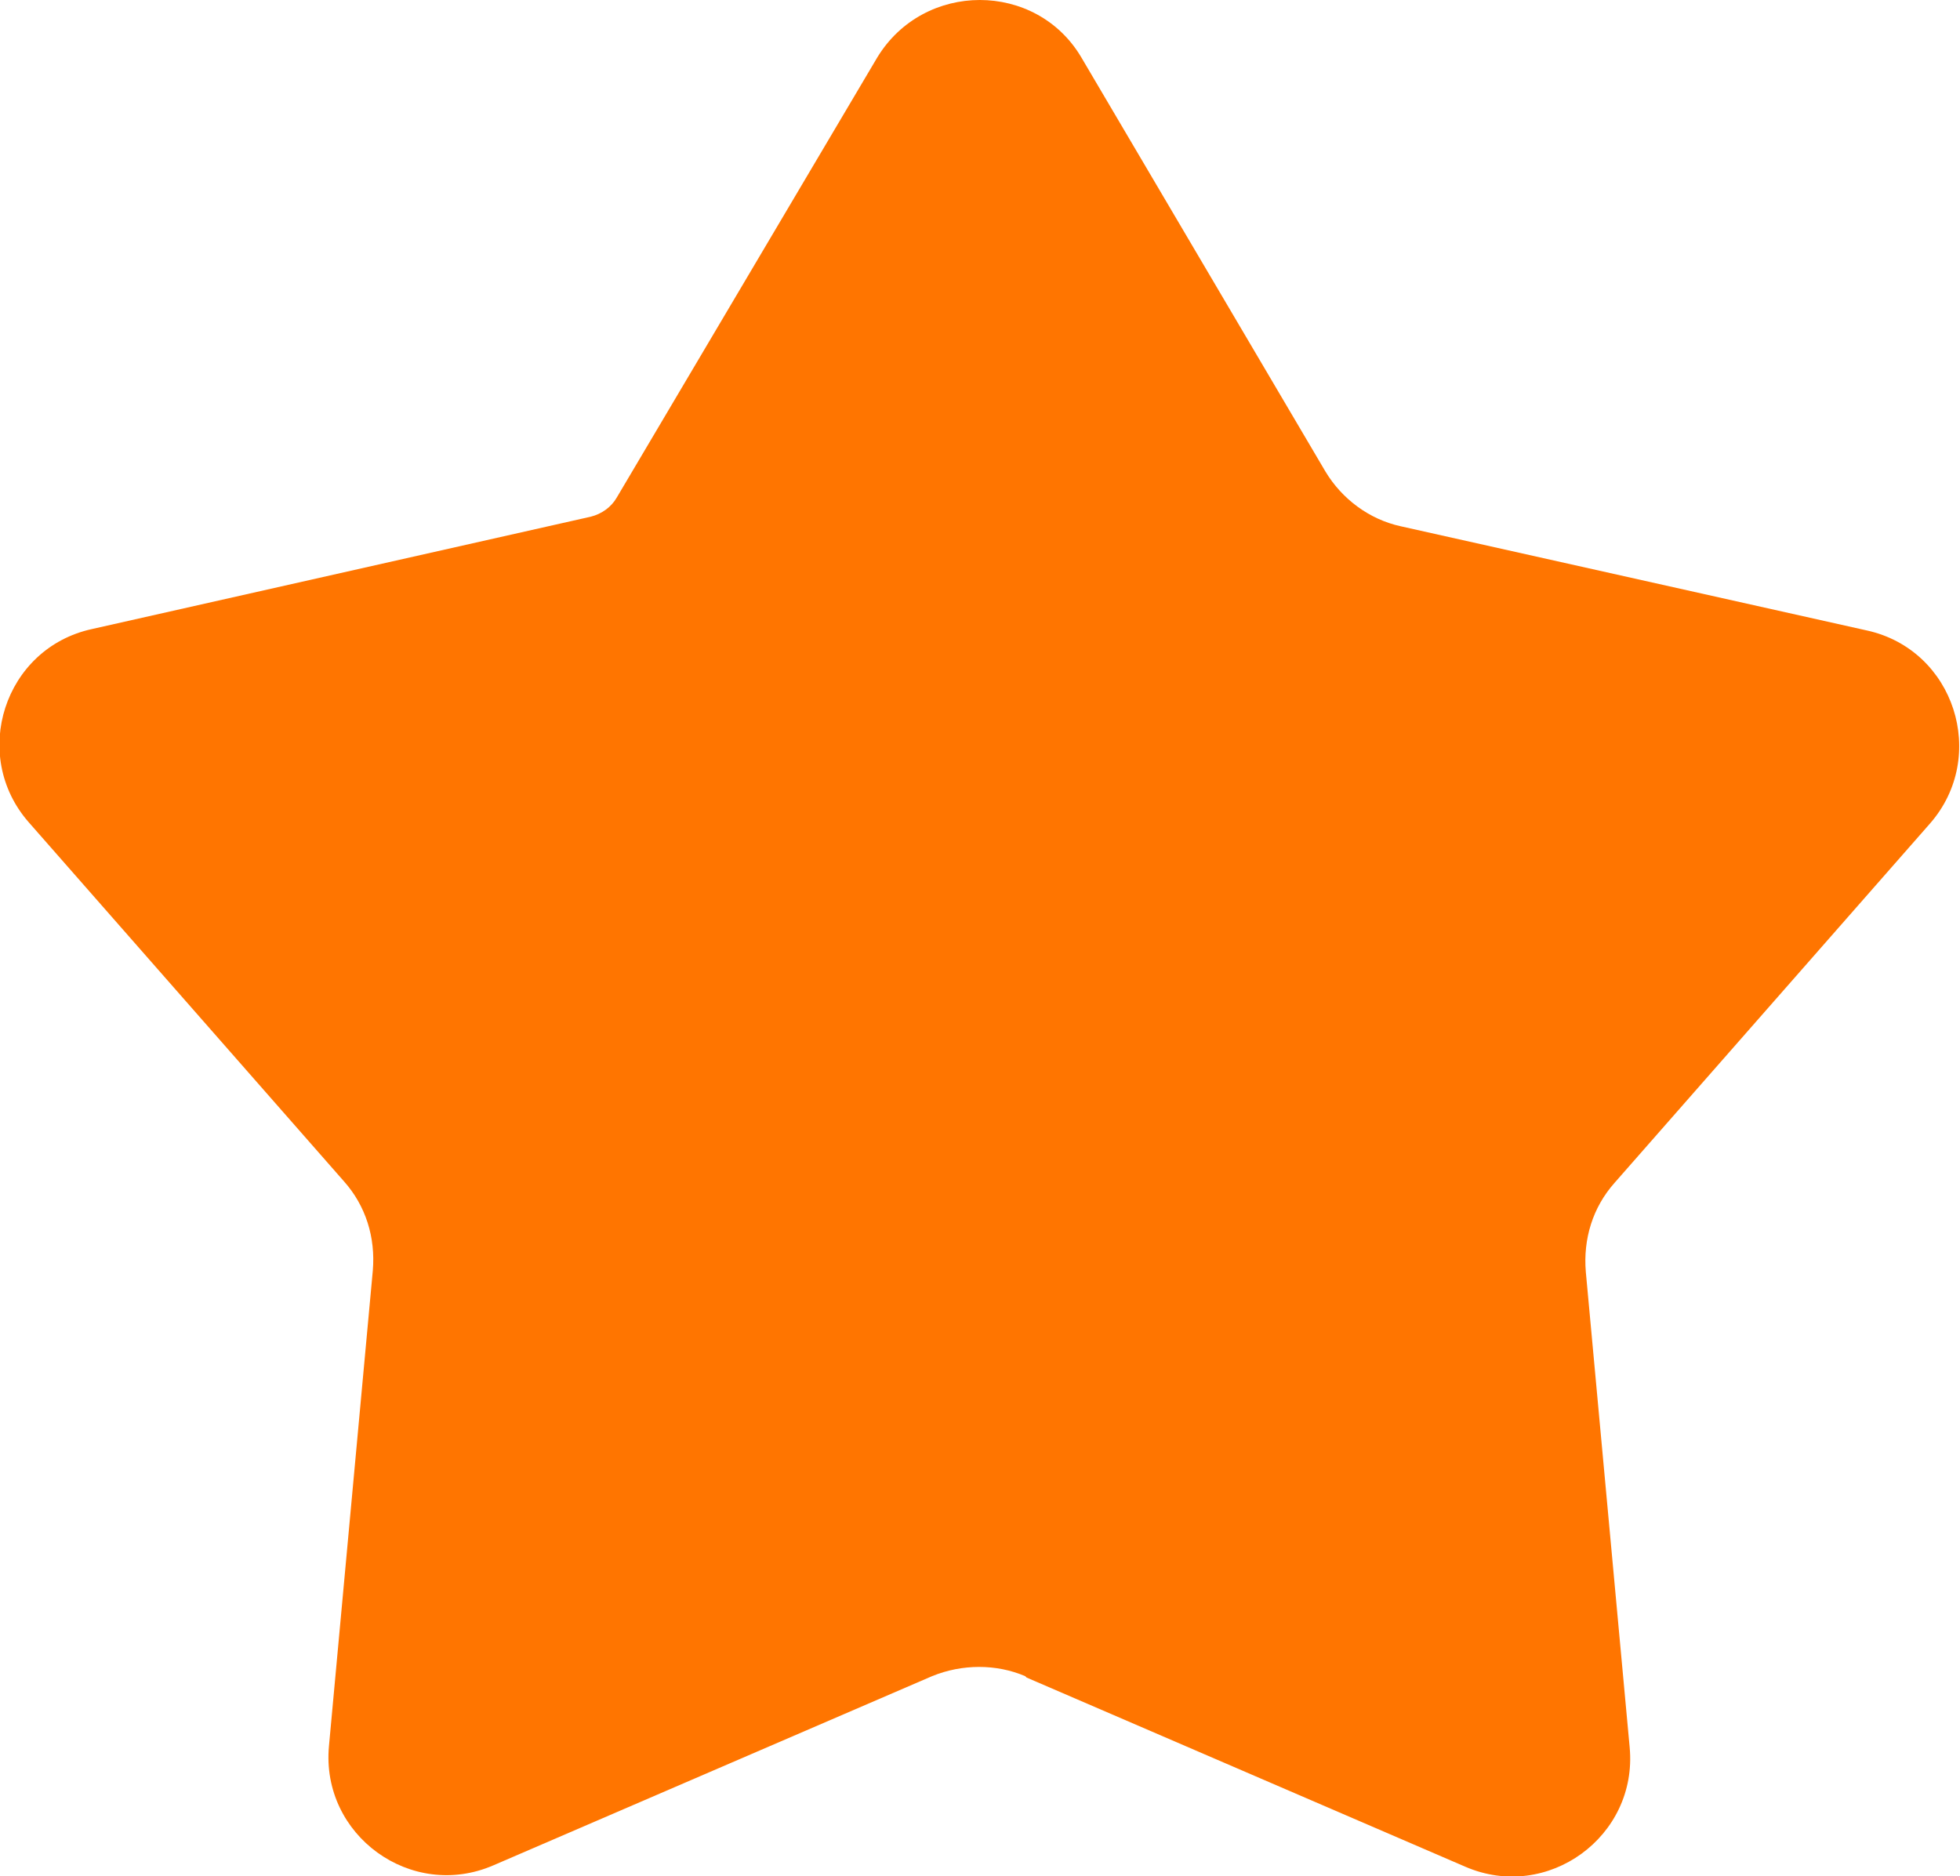
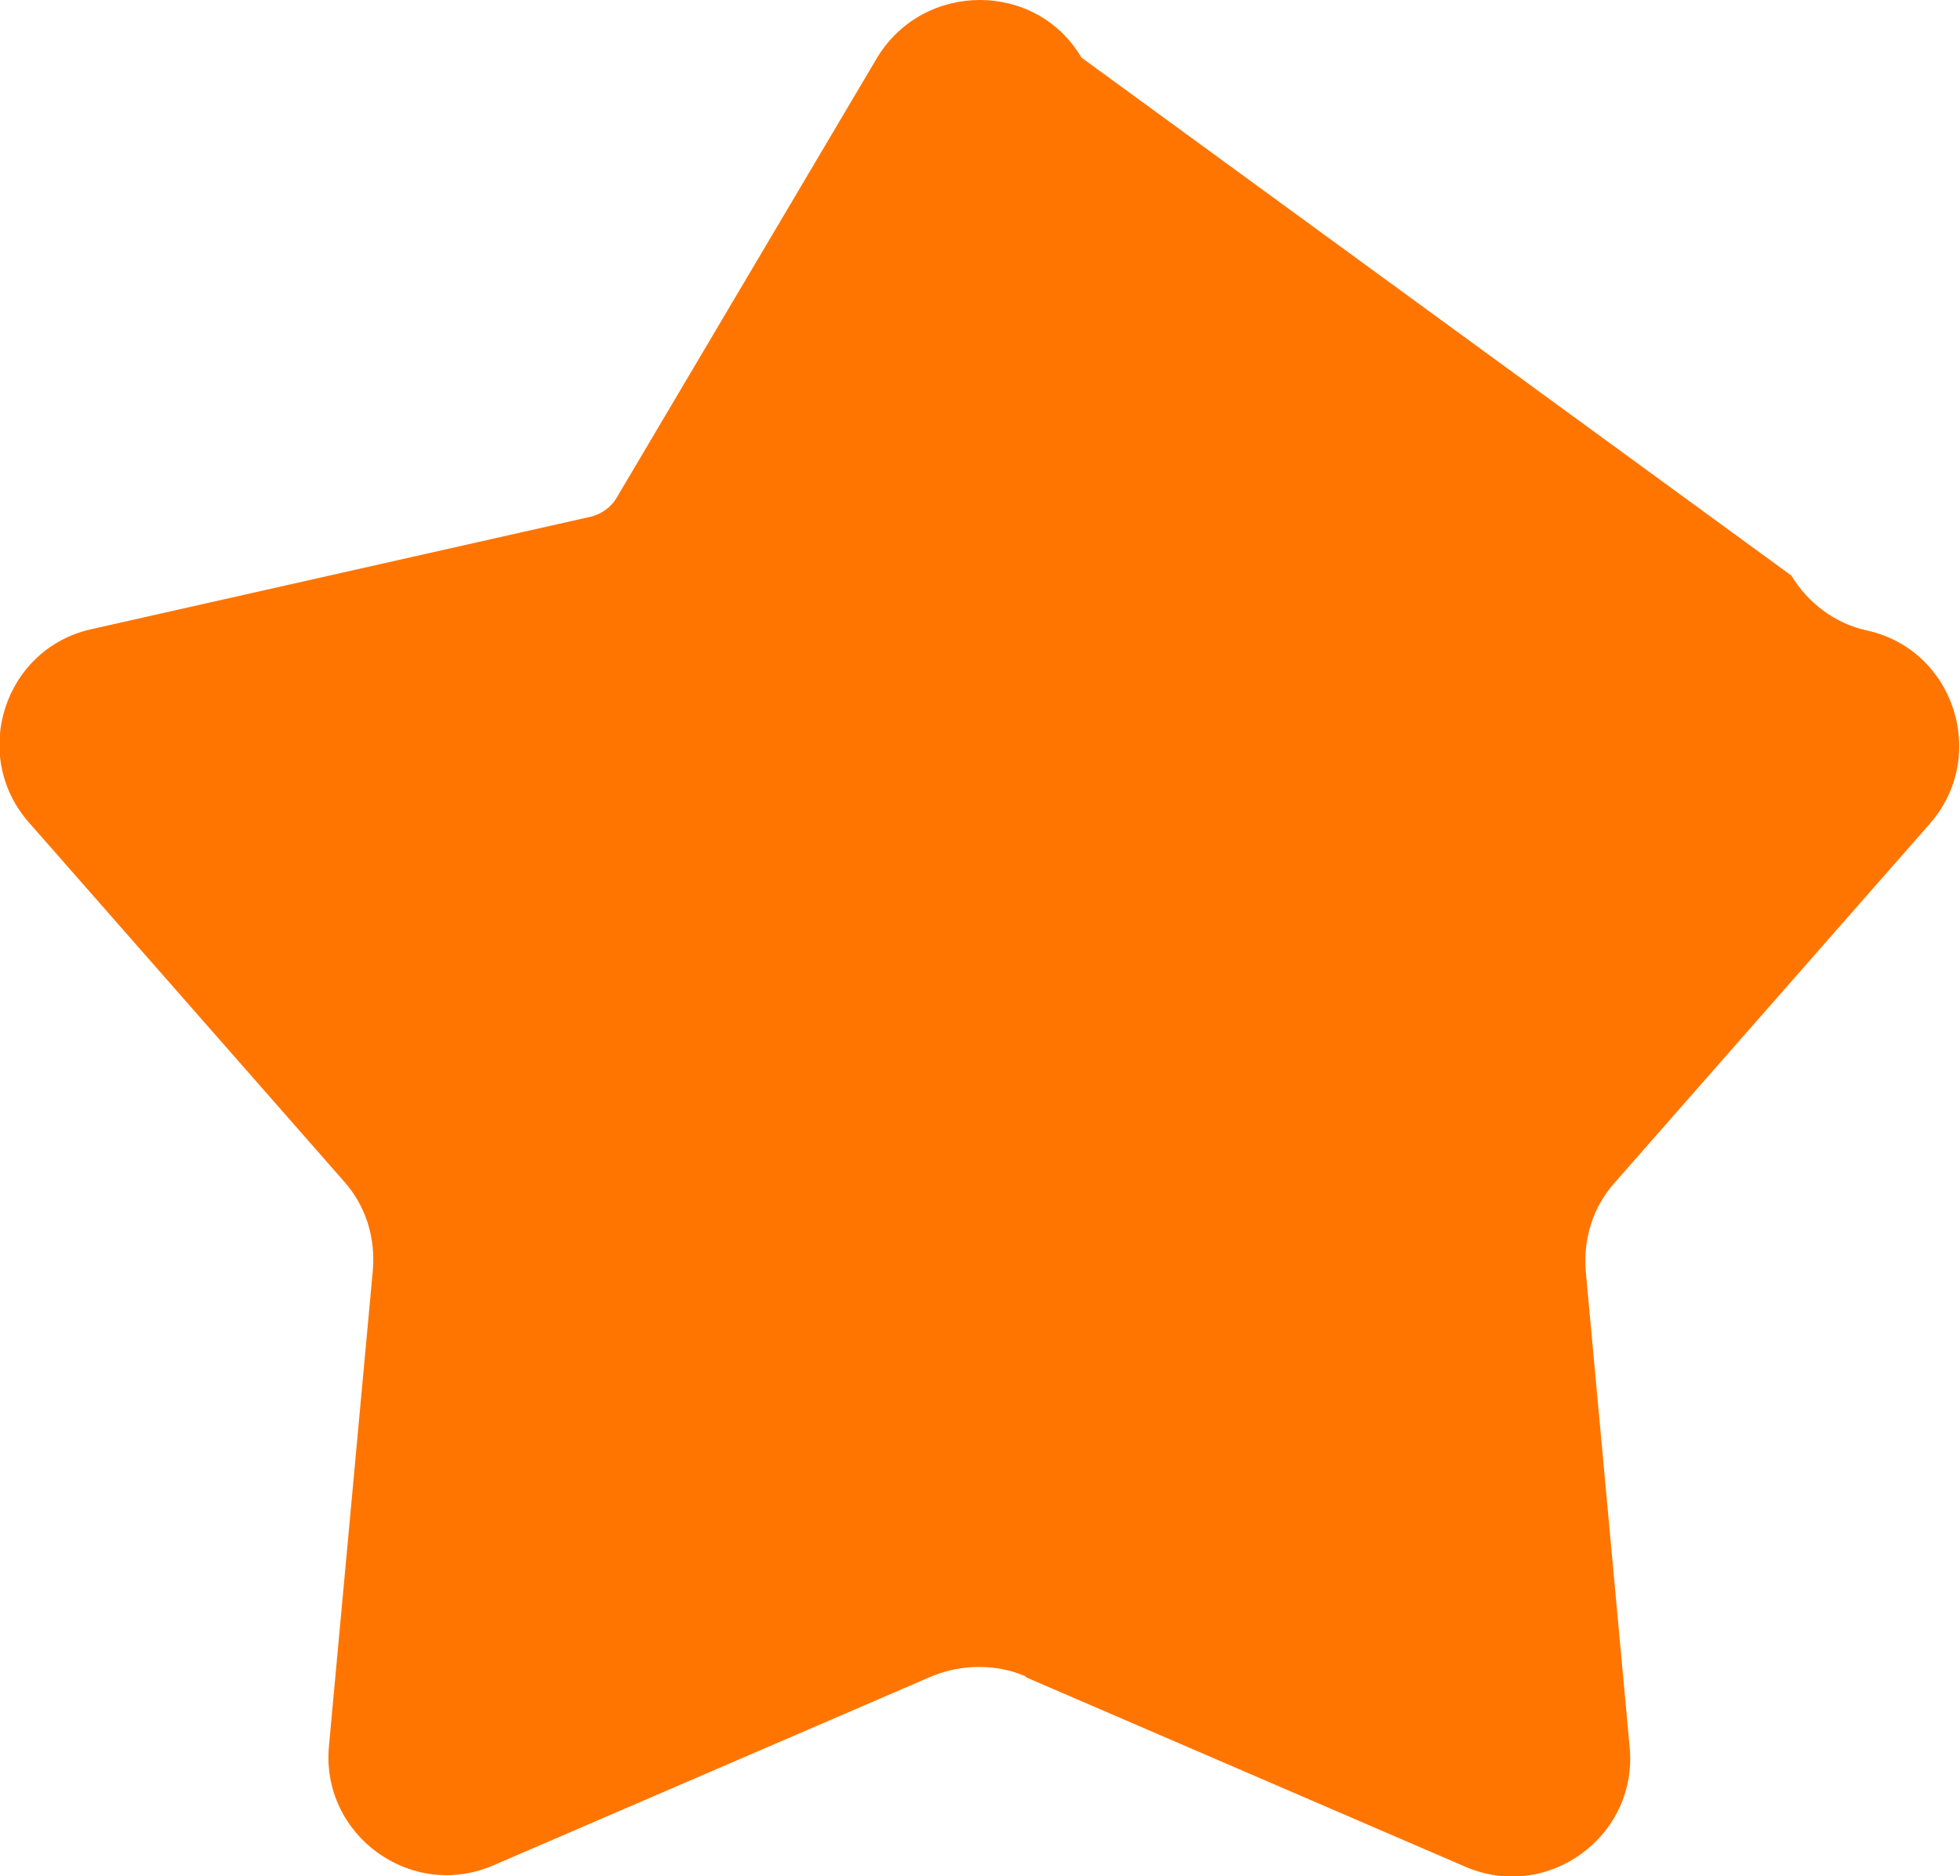
<svg xmlns="http://www.w3.org/2000/svg" id="Ebene_1" data-name="Ebene 1" viewBox="0 0 14.3 13.69">
  <defs>
    <style>
      .cls-1 {
        fill: #ff7500;
        stroke-width: 0px;
      }
    </style>
  </defs>
-   <path class="cls-1" d="m7.49,12.24l3.2,1.38c.6.26,1.26-.22,1.2-.87l-.32-3.47c-.02-.24.05-.47.21-.65l2.3-2.62c.43-.49.18-1.27-.46-1.41l-3.4-.76c-.23-.05-.43-.2-.55-.4L7.89.42c-.33-.56-1.15-.56-1.49,0l-1.9,3.21c-.04.07-.11.12-.19.14l-3.64.82c-.64.14-.89.92-.46,1.41l2.3,2.62c.16.18.23.41.21.65l-.32,3.47c-.06.65.6,1.13,1.2.87l3.2-1.38c.22-.09.47-.09.68,0Z" />
+   <path class="cls-1" d="m7.49,12.24l3.2,1.38c.6.26,1.26-.22,1.2-.87l-.32-3.47c-.02-.24.05-.47.21-.65l2.3-2.62c.43-.49.18-1.27-.46-1.41c-.23-.05-.43-.2-.55-.4L7.89.42c-.33-.56-1.15-.56-1.49,0l-1.9,3.21c-.04.07-.11.12-.19.14l-3.64.82c-.64.14-.89.92-.46,1.41l2.3,2.62c.16.18.23.41.21.65l-.32,3.47c-.06.65.6,1.13,1.2.87l3.2-1.38c.22-.09.47-.09.68,0Z" />
</svg>